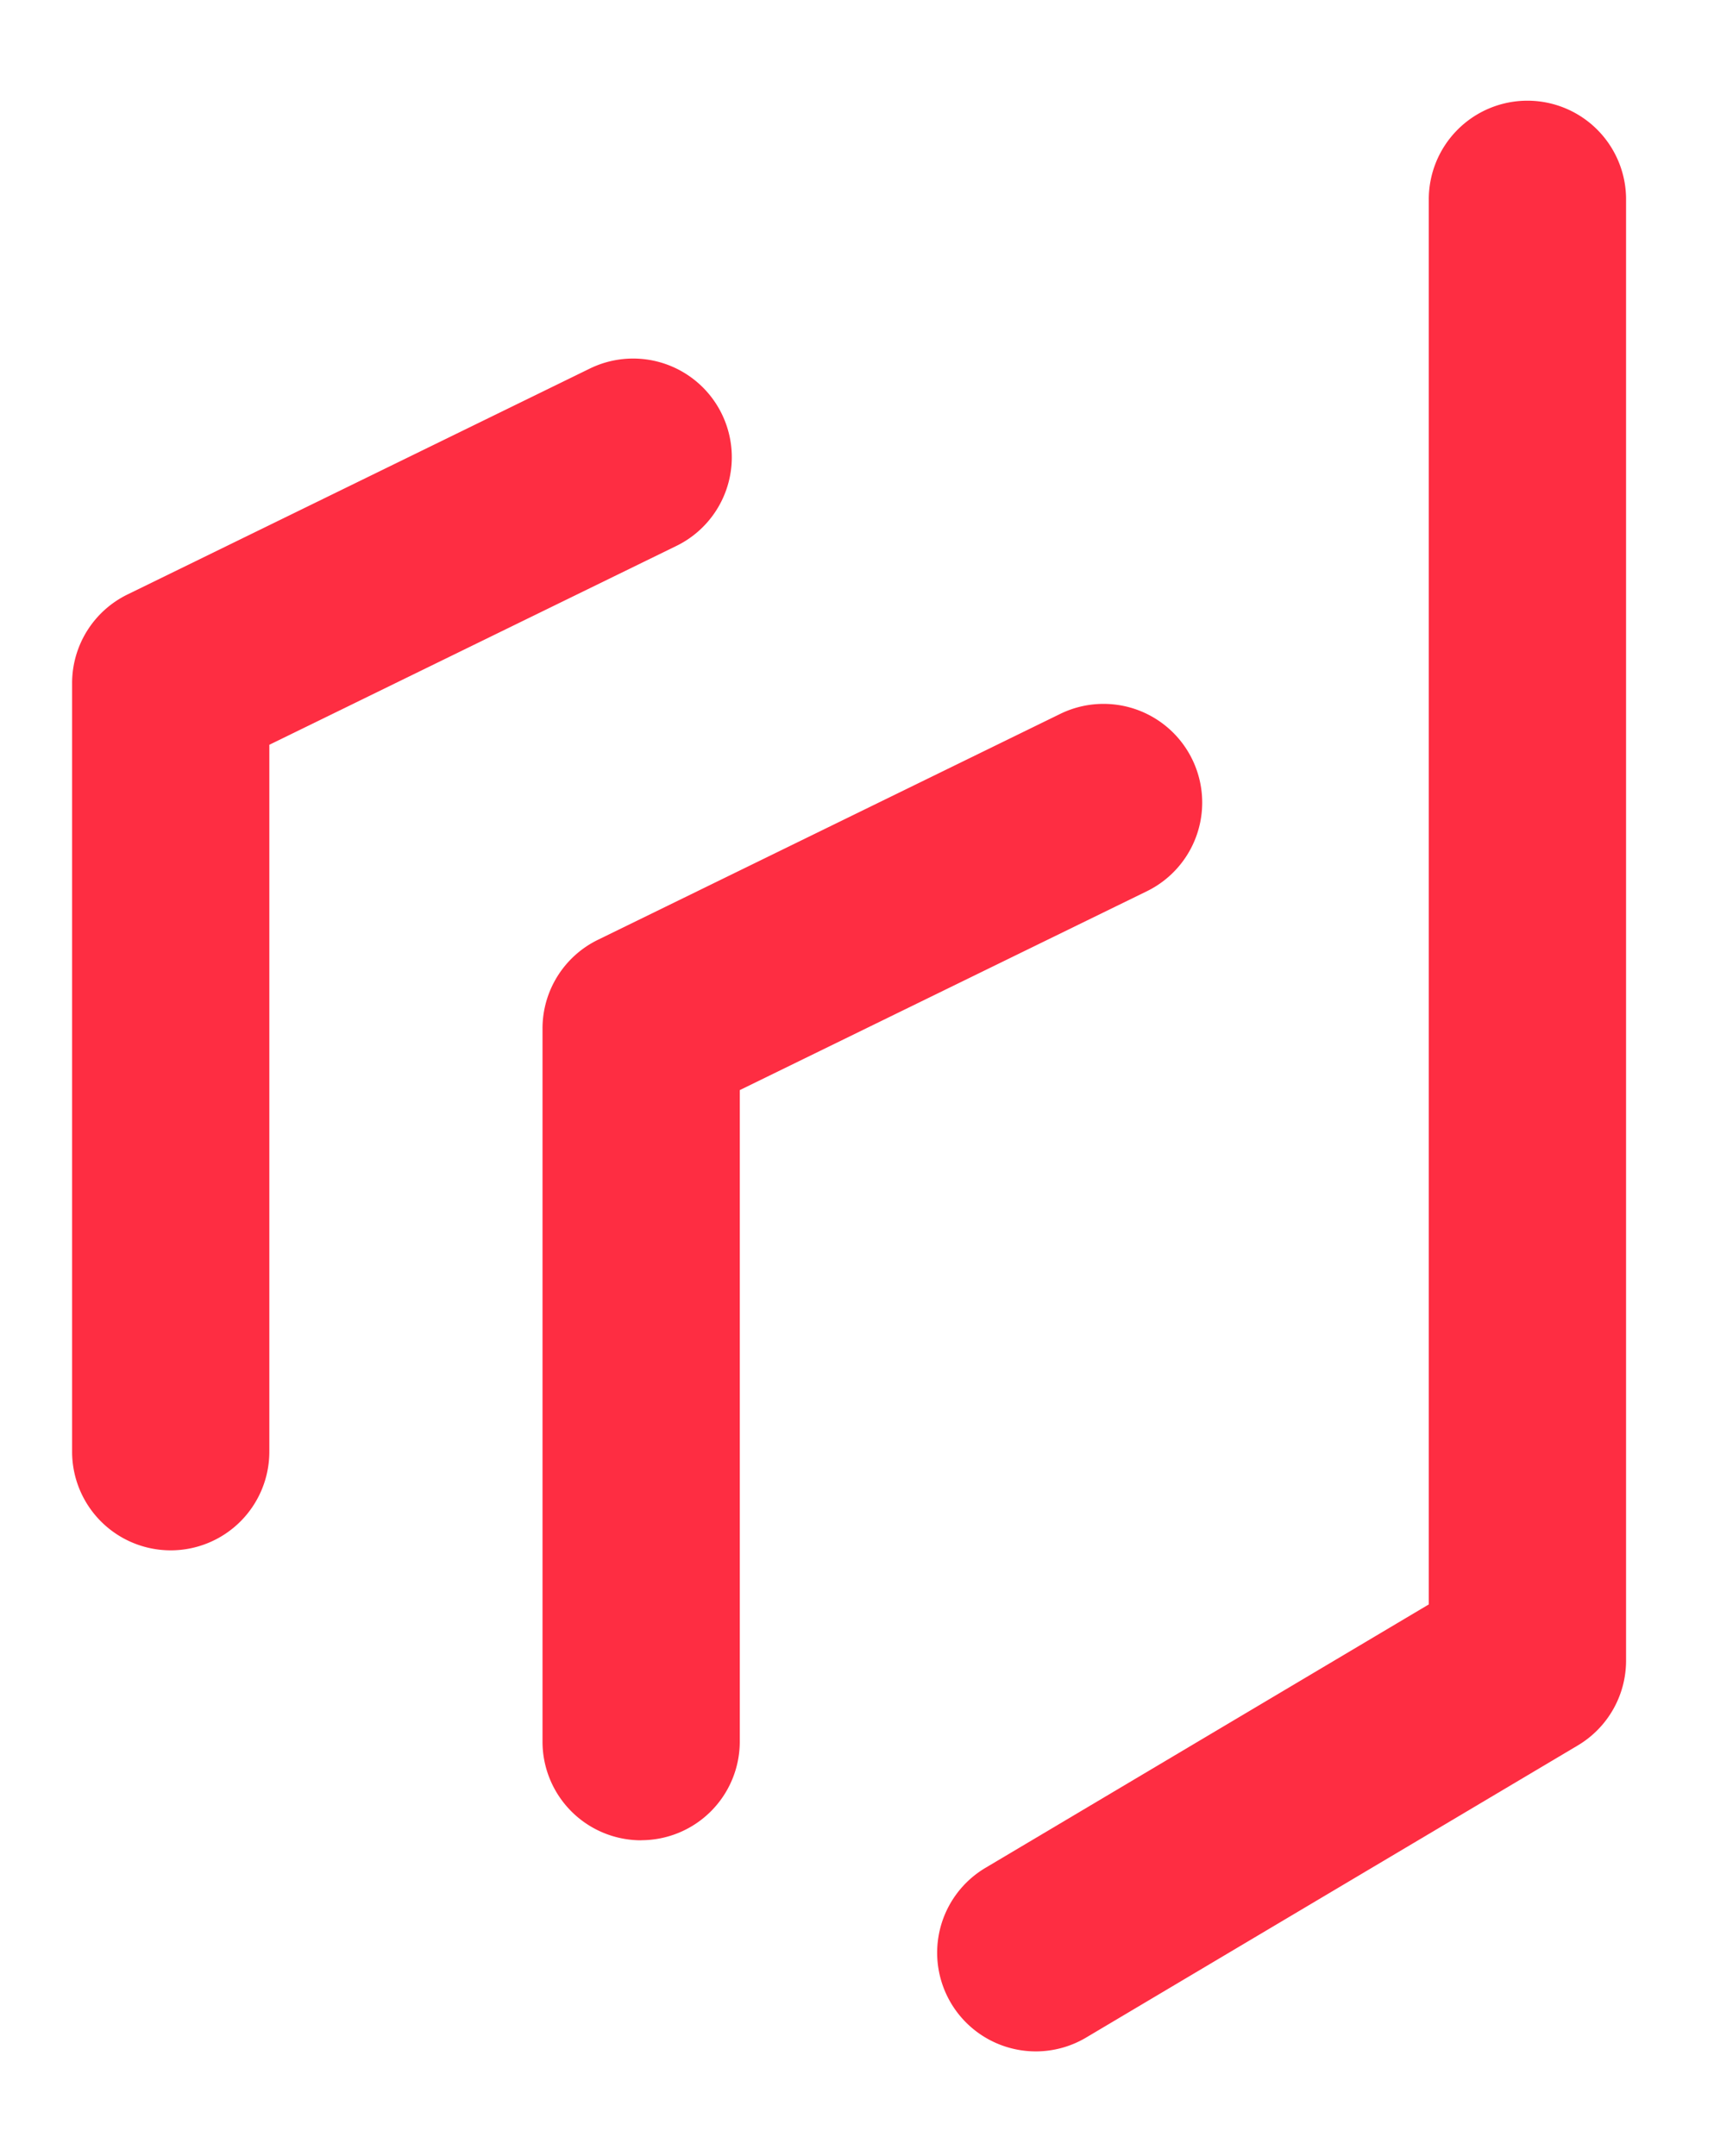
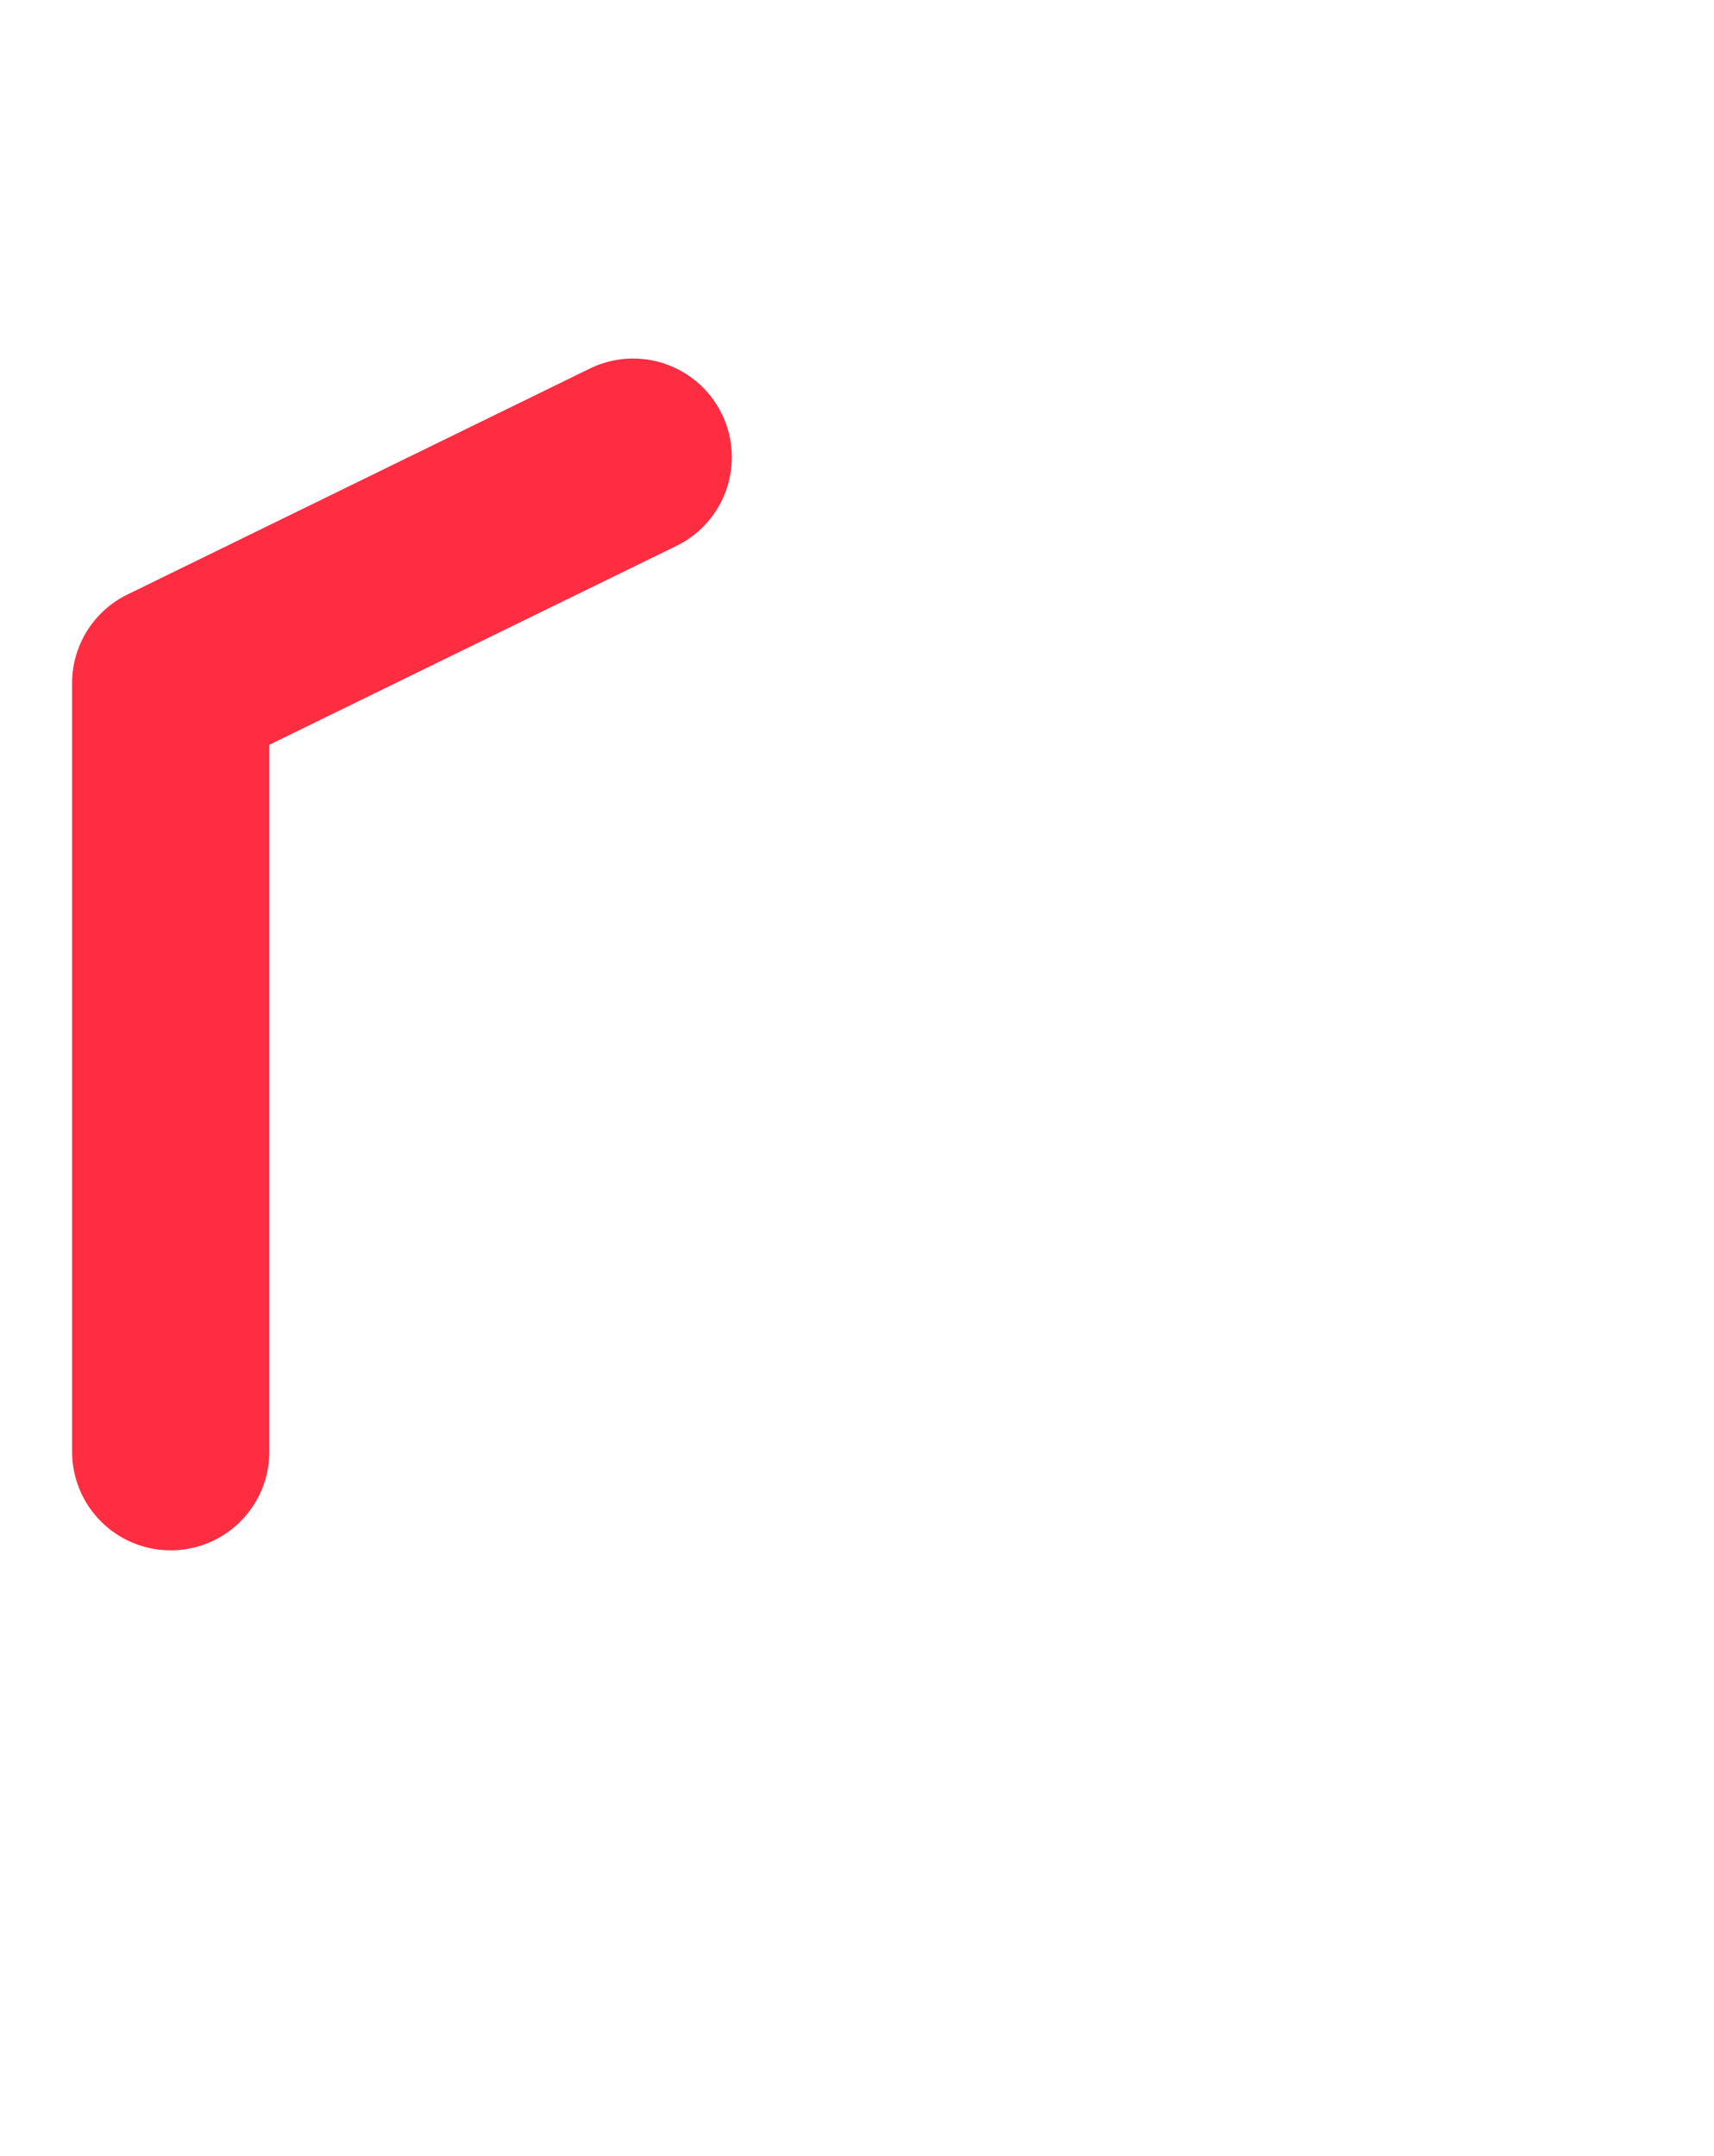
<svg xmlns="http://www.w3.org/2000/svg" id="Calque_1" data-name="Calque 1" viewBox="0 0 145 182.378">
  <defs>
    <style>.cls-1{fill:#fe2d42;}</style>
  </defs>
  <title>LogoNoTEXT</title>
-   <path class="cls-1" d="M54.24,155.651a8.344,8.344,0,0,1-8.345-8.344V86.991a8.346,8.346,0,0,1,4.681-7.5L89.692,60.381a8.345,8.345,0,0,1,7.328,15L62.583,92.2v55.1a8.344,8.344,0,0,1-8.343,8.344" />
  <path class="cls-1" d="M14.44,131.127A8.344,8.344,0,0,1,6.1,122.783v-65a8.343,8.343,0,0,1,4.68-7.5L49.9,31.172a8.344,8.344,0,0,1,7.324,15L22.785,62.992v59.791a8.345,8.345,0,0,1-8.345,8.344" />
-   <path class="cls-1" d="M87.632,173.505a8.347,8.347,0,0,1-4.269-15.522L120.872,135.7V16.953a8.345,8.345,0,1,1,16.689,0v123.5a8.346,8.346,0,0,1-4.082,7.173L91.886,172.333a8.342,8.342,0,0,1-4.254,1.172" />
</svg>